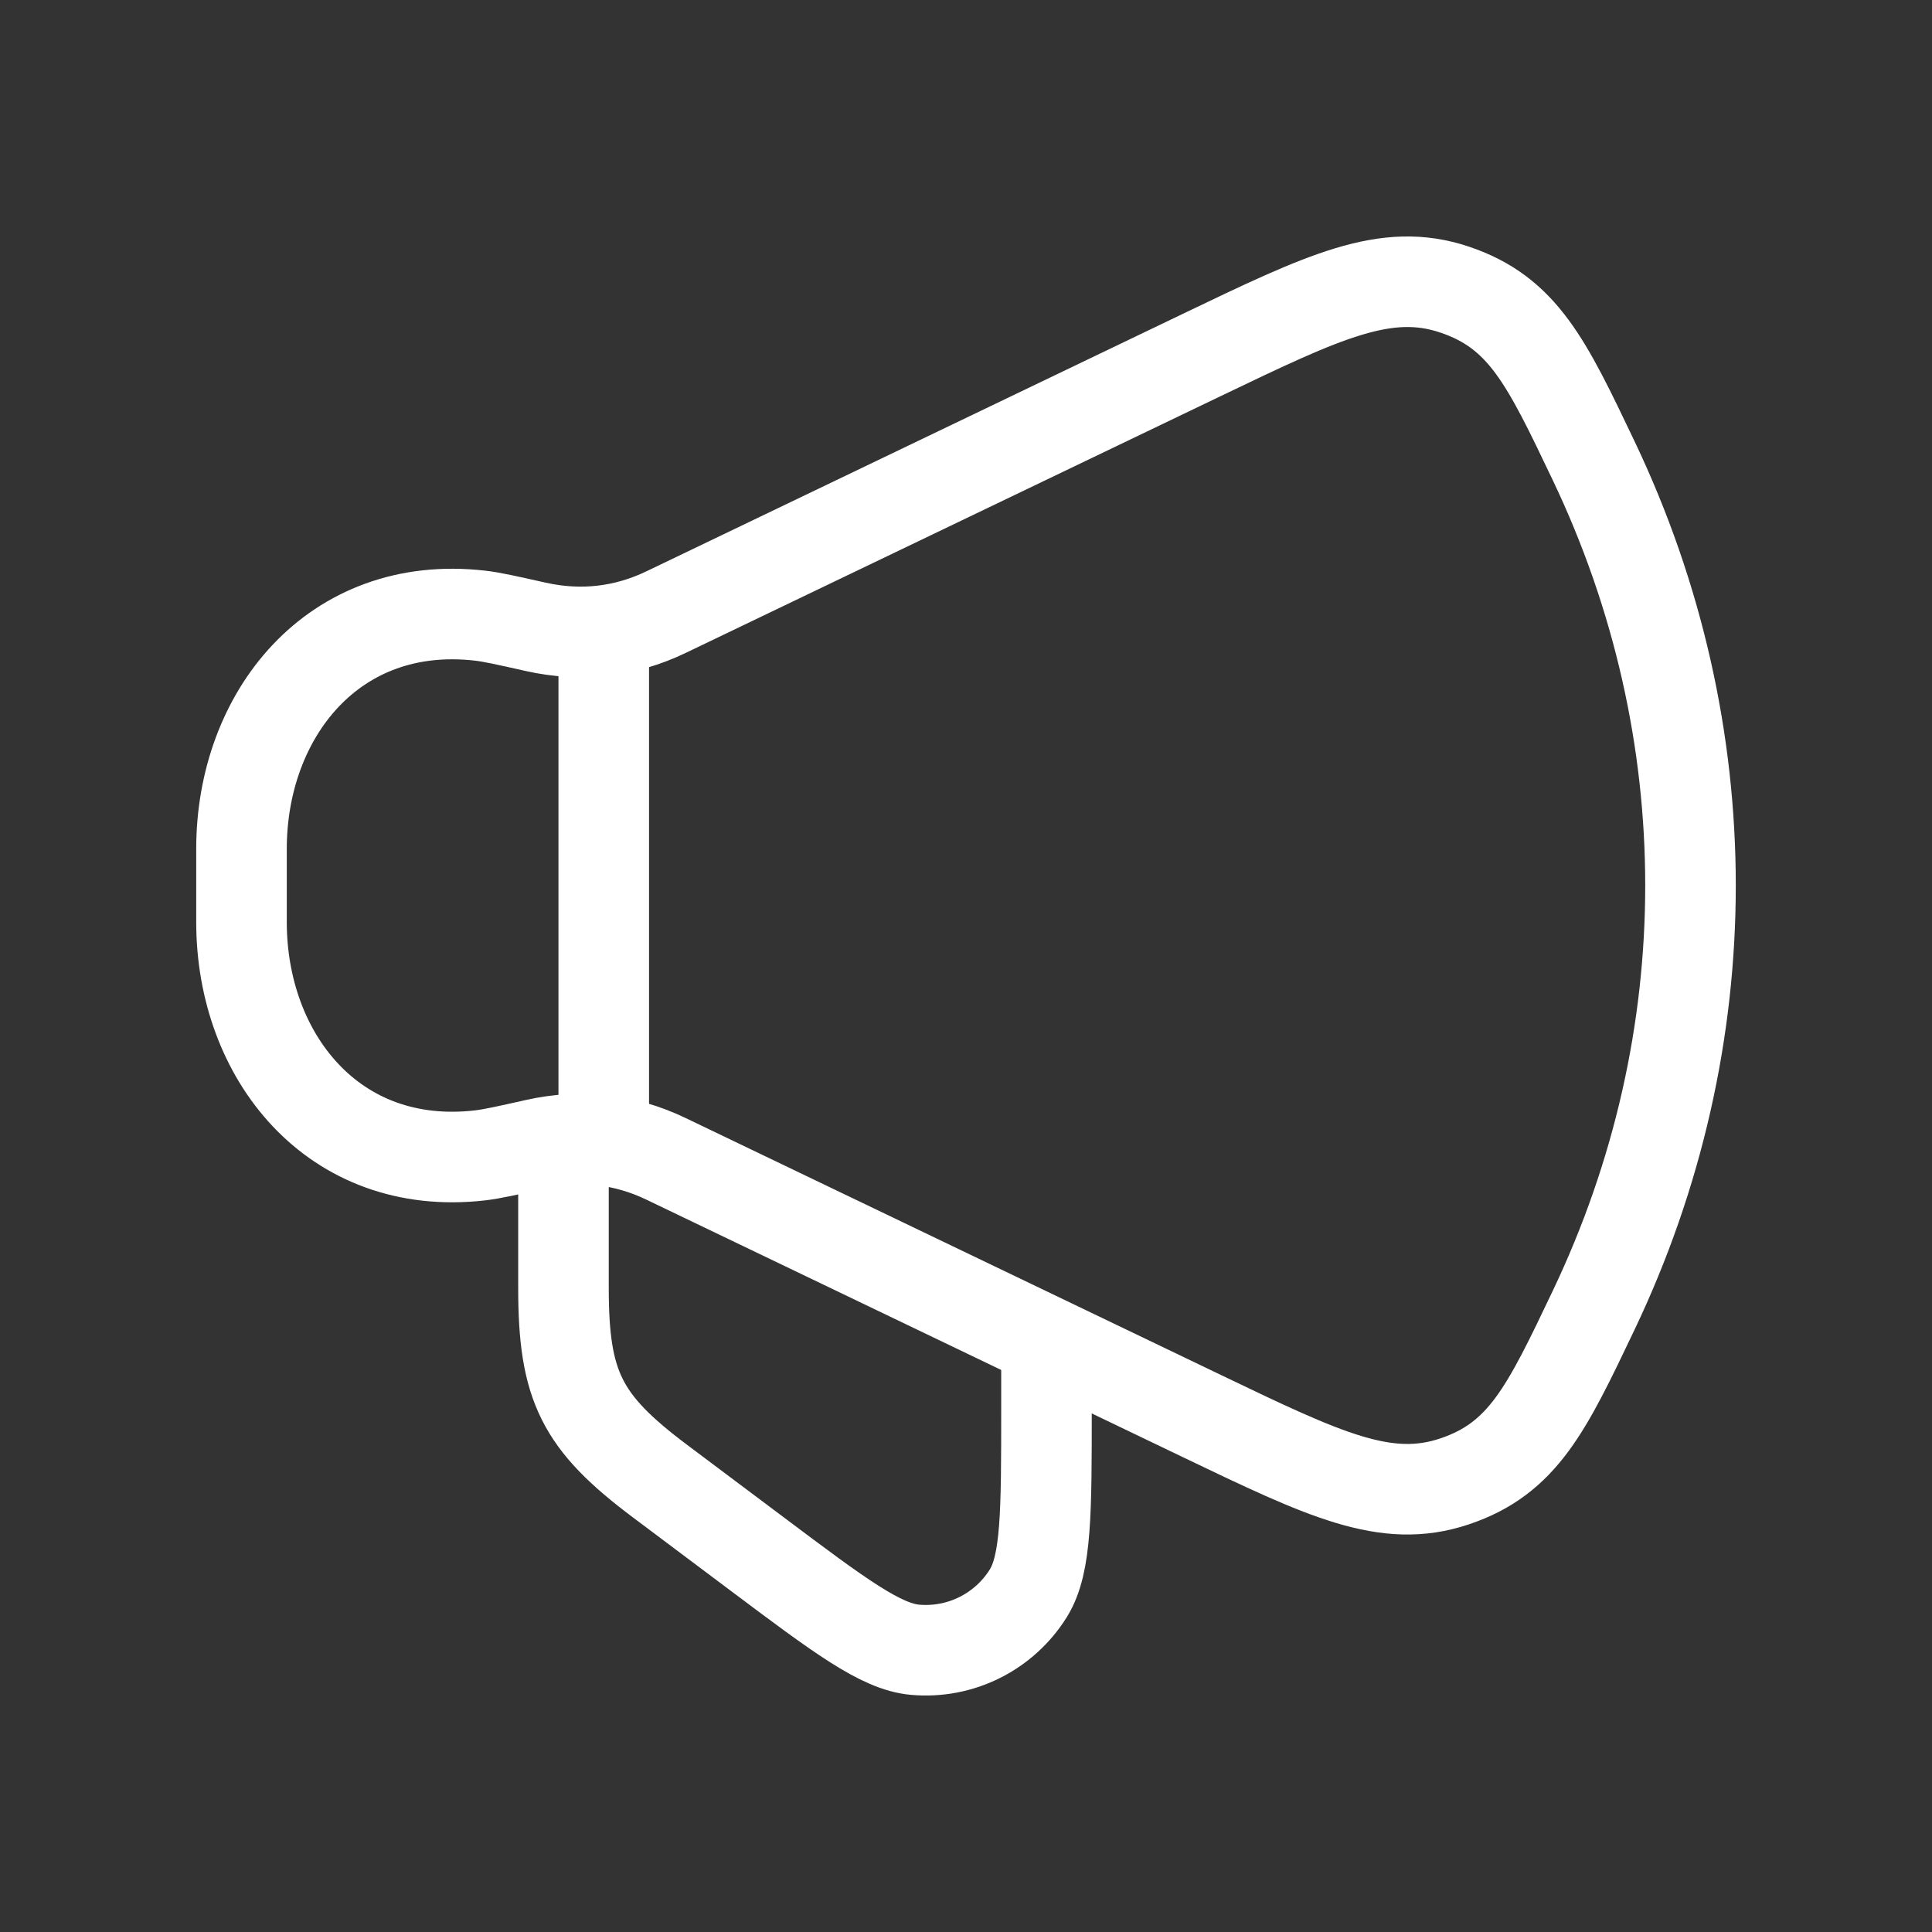
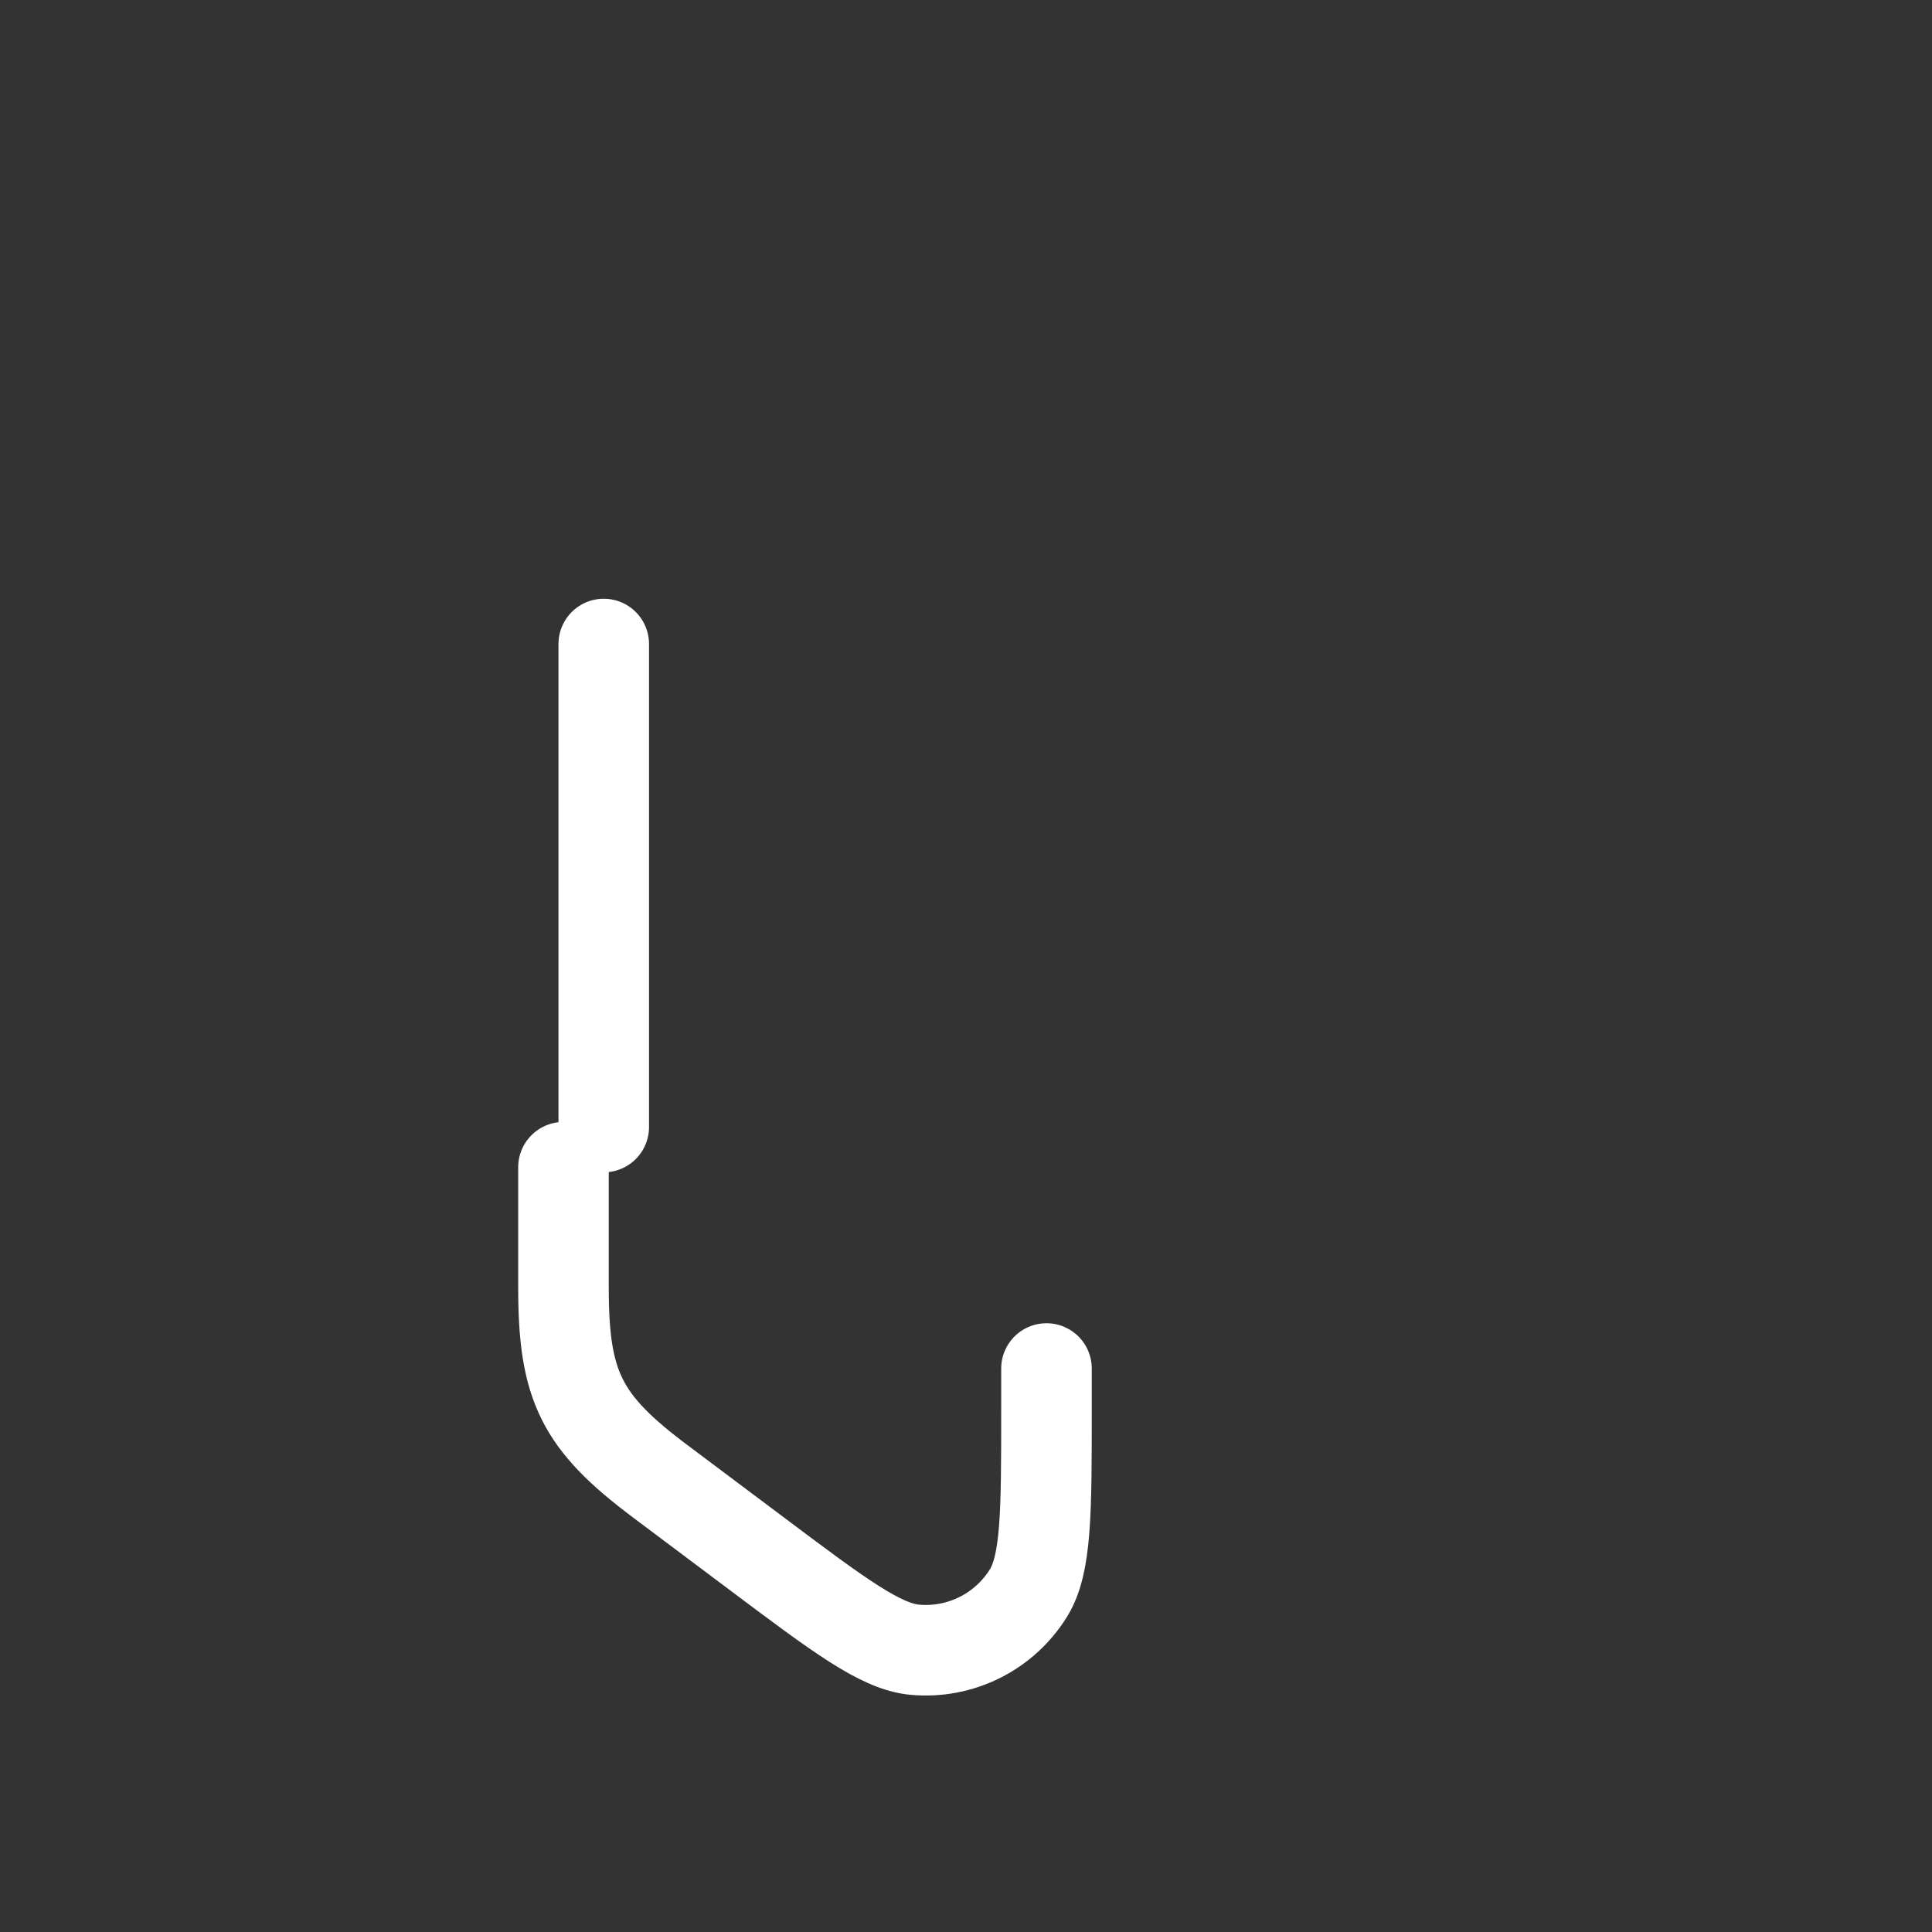
<svg xmlns="http://www.w3.org/2000/svg" width="32" height="32" viewBox="0 0 32 32" fill="none">
  <rect x="0" y="0" width="32" height="32" fill="#333333" stroke="none" />
-   <path d="M19.902 5.881L11.031 10.139C10.349 10.467 9.619 10.549 8.876 10.383C8.389 10.274 8.146 10.219 7.95 10.197C5.517 9.919 4 11.845 4 14.059V15.274C4 17.489 5.517 19.415 7.95 19.137C8.146 19.114 8.389 19.06 8.876 18.951C9.619 18.784 10.349 18.866 11.031 19.194L19.902 23.452C21.938 24.429 22.956 24.918 24.091 24.537C25.226 24.156 25.616 23.339 26.395 21.704C28.535 17.215 28.535 12.118 26.395 7.629C25.616 5.995 25.226 5.177 24.091 4.796C22.956 4.415 21.938 4.904 19.902 5.881Z" stroke="white" stroke-width="1.5" stroke-linecap="round" stroke-linejoin="round" />
  <path d="M17.333 22.667V23.333C17.333 25.046 17.333 25.901 17.035 26.385C16.636 27.029 15.908 27.393 15.154 27.325C14.588 27.274 13.903 26.761 12.533 25.733L10.933 24.533C9.63 23.556 9.333 22.962 9.333 21.333V19.333" stroke="white" stroke-width="1.5" stroke-linecap="round" stroke-linejoin="round" />
  <path d="M10 18.667V10.667" stroke="white" stroke-width="1.5" stroke-linecap="round" stroke-linejoin="round" />
</svg>